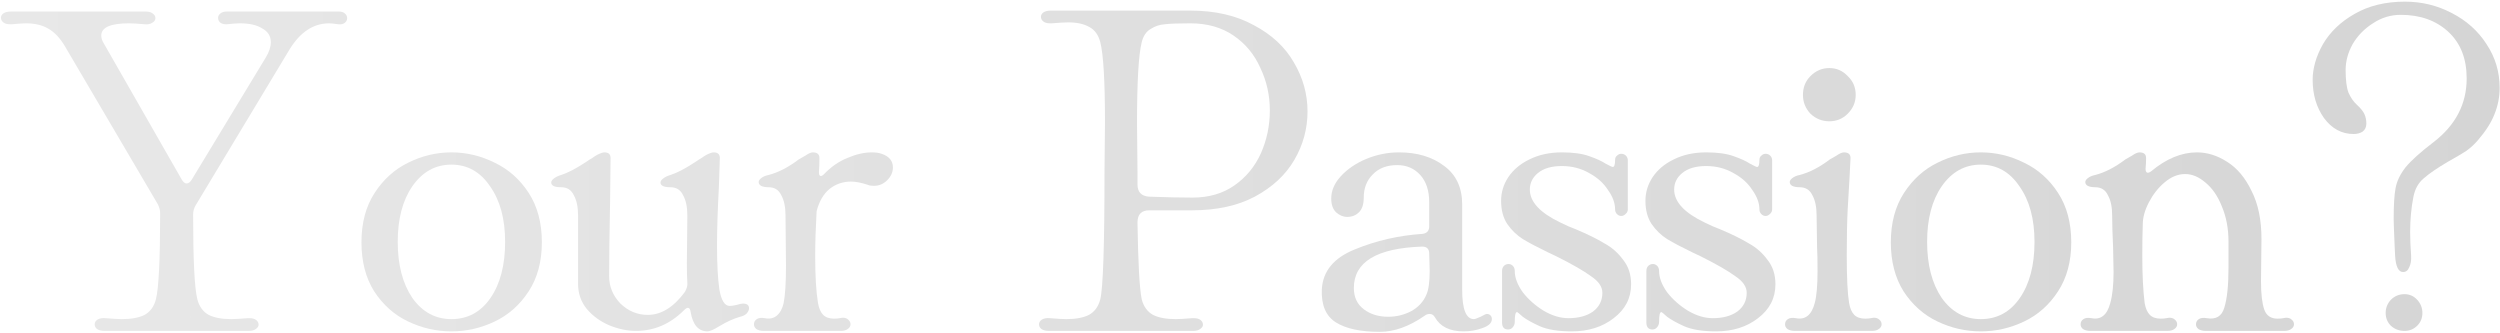
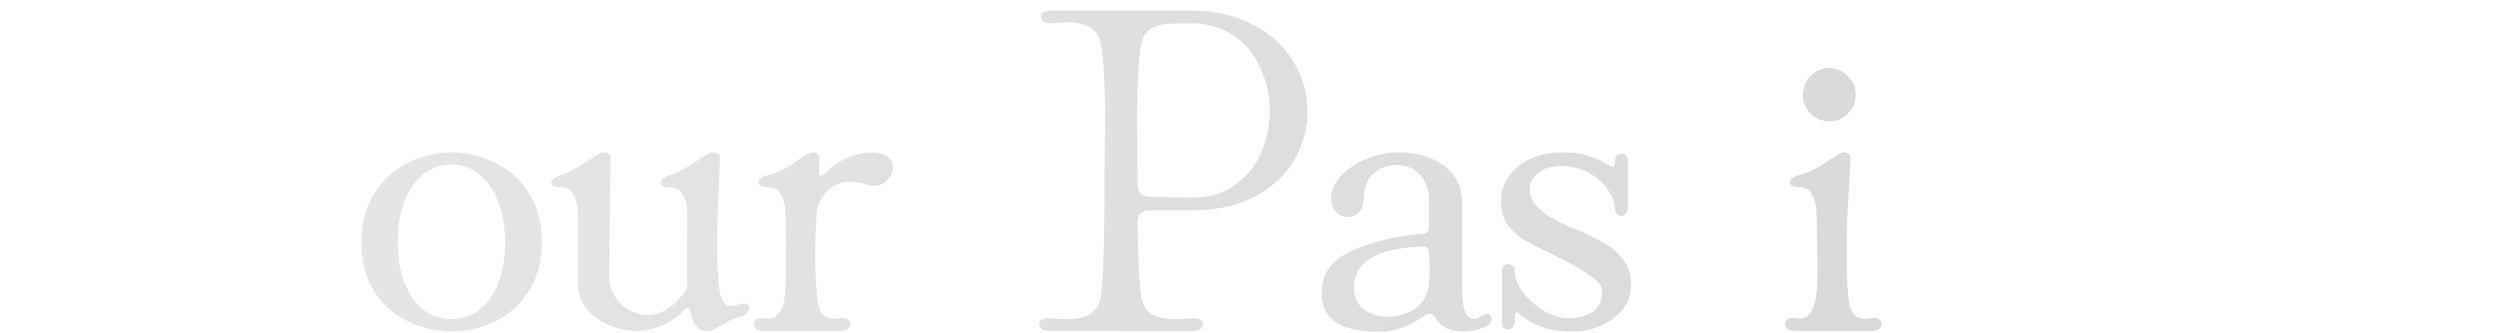
<svg xmlns="http://www.w3.org/2000/svg" width="1441" height="192" viewBox="0 0 1441 192" fill="none">
-   <path d="M1388.67 154.076C1387.95 155.886 1386.77 156.791 1385.14 156.791C1382.43 156.791 1380.89 153.624 1380.53 147.289L1380.25 141.316C1379.89 132.99 1379.71 128.012 1379.71 126.383C1379.71 118.238 1380.07 112.265 1380.8 108.464C1381.52 104.482 1383.42 100.5 1386.5 96.518C1389.76 92.536 1395.19 87.649 1402.79 81.857C1415.46 72.083 1421.79 59.866 1421.79 45.205C1421.79 33.802 1418.26 24.842 1411.2 18.326C1404.15 11.81 1395.01 8.552 1383.78 8.552C1377.99 8.552 1372.65 10.181 1367.76 13.439C1362.88 16.516 1358.99 20.498 1356.09 25.385C1353.38 30.272 1352.02 35.25 1352.02 40.318C1352.02 46.11 1352.56 50.454 1353.65 53.35C1354.91 56.246 1356.54 58.599 1358.53 60.409C1360.71 62.4 1362.15 64.21 1362.88 65.839C1363.6 67.468 1363.96 69.278 1363.96 71.269C1363.96 73.26 1363.24 74.798 1361.79 75.884C1360.34 76.789 1358.62 77.242 1356.63 77.242C1349.76 77.242 1344.05 74.165 1339.53 68.011C1335.18 61.857 1333.01 54.526 1333.01 46.019C1333.01 39.322 1335 32.444 1338.99 25.385C1343.15 18.326 1349.21 12.534 1357.18 8.009C1365.32 3.303 1375 0.95 1386.23 0.95C1395.82 0.95 1404.78 3.122 1413.11 7.466C1421.61 11.81 1428.31 17.783 1433.2 25.385C1438.26 32.987 1440.8 41.404 1440.8 50.635C1440.8 55.884 1439.8 60.952 1437.81 65.839C1436 70.545 1432.83 75.522 1428.31 80.771C1426.32 83.124 1424.06 85.206 1421.52 87.016C1418.99 88.645 1415.46 90.726 1410.93 93.26C1404.78 96.88 1400.16 100.048 1397.09 102.763C1394.01 105.297 1392.02 108.826 1391.11 113.351C1389.85 119.686 1389.21 126.474 1389.21 133.714C1389.21 137.696 1389.39 142.221 1389.76 147.289C1389.94 150.004 1389.58 152.266 1388.67 154.076ZM1393.29 187.742C1391.29 189.733 1388.85 190.729 1385.96 190.729C1382.88 190.729 1380.25 189.733 1378.08 187.742C1376.09 185.751 1375.1 183.308 1375.1 180.412C1375.1 177.516 1376.09 174.982 1378.08 172.81C1380.25 170.638 1382.88 169.552 1385.96 169.552C1388.85 169.552 1391.29 170.638 1393.29 172.81C1395.28 174.982 1396.27 177.516 1396.27 180.412C1396.27 183.308 1395.28 185.751 1393.29 187.742Z" fill="url(#paint0_linear_1412_72)" />
-   <path d="M1201.97 104.935C1201.97 104.211 1202.42 103.487 1203.33 102.763C1204.42 101.858 1205.86 101.224 1207.67 100.862C1213.28 99.414 1219.08 96.428 1225.05 91.903C1225.77 91.541 1227.04 90.817 1228.85 89.731C1230.66 88.464 1232.11 87.83 1233.19 87.83C1235.73 87.83 1237 88.916 1237 91.088C1237 93.26 1236.9 95.251 1236.72 97.061V97.604C1236.72 98.509 1237 99.143 1237.54 99.505C1238.26 99.686 1239.08 99.414 1239.98 98.69C1248.67 91.45 1257.45 87.83 1266.32 87.83C1272.29 87.83 1278.08 89.64 1283.69 93.26C1289.49 96.88 1294.19 102.491 1297.81 110.093C1301.61 117.514 1303.51 126.745 1303.51 137.786L1303.24 162.221C1303.24 169.461 1303.87 174.891 1305.14 178.511C1306.41 181.95 1308.94 183.67 1312.74 183.67C1314.19 183.67 1315.28 183.579 1316 183.398L1317.63 183.127C1319.08 183.127 1320.16 183.489 1320.89 184.213C1321.79 184.937 1322.25 185.842 1322.25 186.928C1322.25 188.014 1321.7 188.919 1320.62 189.643C1319.71 190.367 1318.35 190.729 1316.54 190.729H1271.48C1269.67 190.729 1268.22 190.367 1267.13 189.643C1266.23 188.919 1265.77 188.014 1265.77 186.928C1265.77 185.661 1266.32 184.665 1267.4 183.941C1268.49 183.217 1270.03 183.036 1272.02 183.398C1277.27 184.303 1280.62 182.312 1282.06 177.425C1283.69 172.357 1284.51 164.574 1284.51 154.076V139.415C1284.51 131.813 1283.24 125.026 1280.71 119.053C1278.35 113.08 1275.19 108.464 1271.2 105.206C1267.4 101.948 1263.51 100.319 1259.53 100.319C1255.37 100.319 1251.38 101.948 1247.58 105.206C1243.96 108.283 1240.98 112.084 1238.62 116.609C1236.27 121.134 1235.09 125.388 1235.09 129.37C1234.91 133.714 1234.82 139.777 1234.82 147.56C1234.82 158.42 1235.28 167.47 1236.18 174.71C1236.72 177.787 1237.72 180.05 1239.17 181.498C1240.62 182.946 1242.7 183.67 1245.41 183.67C1246.68 183.67 1247.76 183.579 1248.67 183.398L1250.3 183.127C1251.75 183.127 1252.83 183.489 1253.56 184.213C1254.46 184.937 1254.91 185.842 1254.91 186.928C1254.91 188.014 1254.37 188.919 1253.29 189.643C1252.38 190.367 1251.02 190.729 1249.21 190.729H1204.96C1203.15 190.729 1201.7 190.367 1200.61 189.643C1199.71 188.919 1199.26 188.014 1199.26 186.928C1199.26 185.661 1199.8 184.665 1200.89 183.941C1201.97 183.217 1203.51 183.036 1205.5 183.398C1210.93 184.484 1214.55 181.588 1216.36 174.71C1217.63 170.185 1218.26 164.212 1218.26 156.791L1217.99 142.673C1217.63 135.071 1217.45 128.917 1217.45 124.211C1217.45 119.324 1216.63 115.433 1215 112.537C1213.56 109.46 1211.11 107.921 1207.67 107.921C1205.86 107.921 1204.42 107.65 1203.33 107.107C1202.42 106.564 1201.97 105.84 1201.97 104.935Z" fill="url(#paint1_linear_1412_72)" />
-   <path d="M1141.74 191C1133.05 191 1124.72 189.1 1116.76 185.299C1108.8 181.498 1102.28 175.706 1097.21 167.923C1092.33 160.14 1089.88 150.728 1089.88 139.687C1089.88 128.465 1092.42 118.962 1097.48 111.179C1102.55 103.396 1108.98 97.604 1116.76 93.803C1124.72 89.821 1133.05 87.83 1141.74 87.83C1150.43 87.83 1158.75 89.821 1166.72 93.803C1174.68 97.604 1181.2 103.396 1186.26 111.179C1191.33 118.962 1193.87 128.465 1193.87 139.687C1193.87 150.728 1191.33 160.14 1186.26 167.923C1181.2 175.706 1174.68 181.498 1166.72 185.299C1158.75 189.1 1150.43 191 1141.74 191ZM1141.74 183.941C1151.15 183.941 1158.66 179.869 1164.27 171.724C1169.88 163.579 1172.69 152.809 1172.69 139.415C1172.69 126.202 1169.79 115.523 1164 107.378C1158.39 99.052 1150.97 94.889 1141.74 94.889C1132.51 94.889 1125 99.052 1119.2 107.378C1113.59 115.523 1110.79 126.202 1110.79 139.415C1110.79 152.628 1113.59 163.398 1119.2 171.724C1125 179.869 1132.51 183.941 1141.74 183.941Z" fill="url(#paint2_linear_1412_72)" />
  <path d="M1054.42 69.911C1050.26 69.911 1046.64 68.463 1043.56 65.567C1040.67 62.49 1039.22 58.87 1039.22 54.707C1039.22 50.363 1040.67 46.743 1043.56 43.847C1046.64 40.77 1050.26 39.231 1054.42 39.231C1058.58 39.231 1062.11 40.77 1065.01 43.847C1068.09 46.743 1069.63 50.363 1069.63 54.707C1069.63 58.87 1068.09 62.49 1065.01 65.567C1062.11 68.463 1058.58 69.911 1054.42 69.911ZM1034.6 190.728C1032.79 190.728 1031.34 190.366 1030.26 189.642C1029.35 188.918 1028.9 188.013 1028.9 186.927C1028.9 185.66 1029.44 184.665 1030.53 183.941C1031.62 183.217 1033.15 183.036 1035.15 183.398C1040.58 184.484 1044.2 181.588 1046.01 174.71C1047.09 170.728 1047.63 164.574 1047.63 156.248C1047.63 150.275 1047.54 145.659 1047.36 142.401L1047.09 124.211C1047.09 119.324 1046.28 115.432 1044.65 112.536C1043.2 109.459 1040.76 107.921 1037.32 107.921C1035.51 107.921 1034.06 107.649 1032.97 107.106C1032.07 106.563 1031.62 105.839 1031.62 104.934C1031.62 104.21 1032.07 103.486 1032.97 102.762C1034.06 101.857 1035.51 101.224 1037.32 100.862C1042.93 99.414 1048.72 96.427 1054.69 91.903C1055.42 91.54 1056.68 90.817 1058.49 89.731C1060.3 88.463 1061.75 87.83 1062.84 87.83C1065.37 87.83 1066.64 88.916 1066.64 91.088L1066.1 101.948L1065.01 120.681C1064.65 127.378 1064.47 136.247 1064.47 147.288C1064.47 160.139 1064.92 169.28 1065.83 174.71C1066.37 177.787 1067.36 180.049 1068.81 181.497C1070.26 182.945 1072.34 183.669 1075.06 183.669C1076.32 183.669 1077.41 183.579 1078.31 183.398L1079.94 183.126C1081.39 183.126 1082.48 183.488 1083.2 184.212C1084.11 184.936 1084.56 185.841 1084.56 186.927C1084.56 188.013 1084.02 188.918 1082.93 189.642C1082.02 190.366 1080.67 190.728 1078.86 190.728H1056.32H1034.6Z" fill="url(#paint3_linear_1412_72)" />
-   <path d="M989.152 191C981.369 191 975.215 190.005 970.69 188.014C966.346 186.023 963.088 184.213 960.916 182.584C958.925 180.774 957.839 179.869 957.658 179.869C957.115 179.869 956.753 180.412 956.572 181.498C956.391 182.403 956.3 183.76 956.3 185.57C956.3 186.656 955.938 187.652 955.214 188.557C954.49 189.462 953.585 189.914 952.499 189.914C950.146 189.914 948.97 188.557 948.97 185.842V169.552V156.248C948.97 154.981 949.332 153.986 950.056 153.262C950.78 152.538 951.685 152.176 952.771 152.176C953.676 152.176 954.49 152.538 955.214 153.262C955.938 153.986 956.3 154.981 956.3 156.248C956.3 160.049 957.839 164.122 960.916 168.466C964.174 172.629 968.156 176.158 972.862 179.054C977.749 181.95 982.545 183.398 987.251 183.398C993.043 183.398 997.749 182.131 1001.37 179.597C1004.99 176.882 1006.8 173.262 1006.8 168.737C1006.8 165.298 1004.63 162.131 1000.28 159.235C996.12 156.158 989.514 152.357 980.464 147.832L975.305 145.388C969.332 142.492 964.536 139.958 960.916 137.786C957.477 135.614 954.49 132.718 951.956 129.098C949.603 125.478 948.427 121.044 948.427 115.795C948.427 110.908 949.784 106.383 952.499 102.22C955.395 97.876 959.468 94.437 964.717 91.903C970.147 89.188 976.391 87.83 983.45 87.83C989.966 87.83 995.215 88.554 999.197 90.002C1003.36 91.45 1006.53 92.898 1008.7 94.346C1011.05 95.613 1012.41 96.247 1012.77 96.247C1013.68 96.247 1014.13 94.889 1014.13 92.174C1014.13 91.088 1014.49 90.274 1015.22 89.731C1015.94 89.007 1016.75 88.645 1017.66 88.645C1018.75 88.645 1019.65 89.007 1020.37 89.731C1021.1 90.455 1021.46 91.36 1021.46 92.446V107.378V120.682C1021.46 121.768 1021.01 122.673 1020.1 123.397C1019.38 124.121 1018.56 124.483 1017.66 124.483C1016.75 124.483 1015.94 124.121 1015.22 123.397C1014.49 122.673 1014.13 121.768 1014.13 120.682C1014.13 117.062 1012.77 113.351 1010.06 109.55C1007.52 105.568 1003.9 102.31 999.197 99.776C994.491 97.061 989.242 95.704 983.45 95.704C977.477 95.704 972.862 97.061 969.604 99.776C966.527 102.31 964.988 105.478 964.988 109.279C964.988 116.338 970.871 122.673 982.636 128.284C984.265 129.008 985.803 129.732 987.251 130.456C988.699 130.999 990.057 131.542 991.324 132.085C998.202 134.981 1003.72 137.696 1007.89 140.23C1012.23 142.583 1015.85 145.75 1018.75 149.732C1021.82 153.533 1023.36 158.239 1023.36 163.85C1023.36 171.814 1020.01 178.33 1013.32 183.398C1006.8 188.466 998.745 191 989.152 191Z" fill="url(#paint4_linear_1412_72)" />
  <path d="M905.962 191C898.179 191 892.025 190.005 887.5 188.014C883.156 186.023 879.898 184.213 877.726 182.584C875.735 180.774 874.649 179.869 874.468 179.869C873.925 179.869 873.563 180.412 873.382 181.498C873.201 182.403 873.111 183.76 873.111 185.57C873.111 186.656 872.749 187.652 872.025 188.557C871.301 189.462 870.396 189.914 869.31 189.914C866.957 189.914 865.78 188.557 865.78 185.842V169.552V156.248C865.78 154.981 866.142 153.986 866.866 153.262C867.59 152.538 868.495 152.176 869.581 152.176C870.486 152.176 871.301 152.538 872.025 153.262C872.749 153.986 873.111 154.981 873.111 156.248C873.111 160.049 874.649 164.122 877.726 168.466C880.984 172.629 884.966 176.158 889.672 179.054C894.559 181.95 899.356 183.398 904.062 183.398C909.854 183.398 914.56 182.131 918.18 179.597C921.8 176.882 923.61 173.262 923.61 168.737C923.61 165.298 921.438 162.131 917.094 159.235C912.931 156.158 906.324 152.357 897.274 147.832L892.116 145.388C886.143 142.492 881.346 139.958 877.726 137.786C874.287 135.614 871.301 132.718 868.767 129.098C866.414 125.478 865.237 121.044 865.237 115.795C865.237 110.908 866.595 106.383 869.31 102.22C872.206 97.876 876.278 94.437 881.527 91.903C886.957 89.188 893.202 87.83 900.261 87.83C906.777 87.83 912.026 88.554 916.008 90.002C920.171 91.45 923.338 92.898 925.51 94.346C927.863 95.613 929.221 96.247 929.583 96.247C930.488 96.247 930.94 94.889 930.94 92.174C930.94 91.088 931.302 90.274 932.026 89.731C932.75 89.007 933.565 88.645 934.47 88.645C935.556 88.645 936.461 89.007 937.185 89.731C937.909 90.455 938.271 91.36 938.271 92.446V107.378V120.682C938.271 121.768 937.818 122.673 936.913 123.397C936.189 124.121 935.375 124.483 934.47 124.483C933.565 124.483 932.75 124.121 932.026 123.397C931.302 122.673 930.94 121.768 930.94 120.682C930.94 117.062 929.583 113.351 926.868 109.55C924.334 105.568 920.714 102.31 916.008 99.776C911.302 97.061 906.053 95.704 900.261 95.704C894.288 95.704 889.672 97.061 886.414 99.776C883.337 102.31 881.799 105.478 881.799 109.279C881.799 116.338 887.681 122.673 899.446 128.284C901.075 129.008 902.614 129.732 904.062 130.456C905.51 130.999 906.867 131.542 908.134 132.085C915.012 134.981 920.533 137.696 924.696 140.23C929.04 142.583 932.66 145.75 935.556 149.732C938.633 153.533 940.171 158.239 940.171 163.85C940.171 171.814 936.823 178.33 930.126 183.398C923.61 188.466 915.555 191 905.962 191Z" fill="url(#paint5_linear_1412_72)" />
  <path d="M795.292 191.272C784.251 191.272 775.835 189.462 770.043 185.842C764.251 182.222 761.536 175.887 761.898 166.837C762.441 156.339 768.776 148.646 780.903 143.759C793.211 138.691 806.243 135.705 819.999 134.8C822.533 134.438 823.8 132.99 823.8 130.456V116.609C823.8 109.912 822.08 104.663 818.641 100.862C815.202 97.061 810.768 95.161 805.338 95.161C799.365 95.161 794.659 96.971 791.22 100.591C787.781 104.03 786.061 108.464 786.061 113.894C786.061 117.695 785.156 120.501 783.346 122.311C781.536 124.121 779.274 125.026 776.559 125.026C774.206 125.026 772.034 124.121 770.043 122.311C768.233 120.501 767.328 117.876 767.328 114.437C767.328 109.912 769.138 105.659 772.758 101.677C776.559 97.514 781.446 94.165 787.419 91.631C793.573 89.097 799.908 87.83 806.424 87.83C816.922 87.83 825.61 90.455 832.488 95.704C839.366 100.772 842.805 108.193 842.805 117.967V167.108C842.805 178.33 845.067 183.941 849.592 183.941C850.135 183.941 851.402 183.489 853.393 182.584C855.384 181.498 856.561 180.955 856.923 180.955C857.828 180.955 858.552 181.226 859.095 181.769C859.638 182.312 859.909 183.036 859.909 183.941C859.909 186.113 858.099 187.833 854.479 189.1C851.04 190.367 847.42 191 843.619 191C835.655 191 830.135 188.285 827.058 182.855C826.334 181.588 825.338 180.955 824.071 180.955C822.985 180.955 821.99 181.317 821.085 182.041C812.216 188.195 803.618 191.272 795.292 191.272ZM822.171 169.823C823.438 167.108 824.071 162.493 824.071 155.977L823.8 146.203C823.8 143.488 822.442 142.13 819.727 142.13C793.482 143.035 780.36 150.999 780.36 166.022C780.36 171.271 782.26 175.344 786.061 178.24C789.862 181.136 794.568 182.584 800.179 182.584C804.885 182.584 809.32 181.498 813.483 179.326C817.646 176.973 820.542 173.805 822.171 169.823Z" fill="url(#paint6_linear_1412_72)" />
  <path d="M604.604 190.729C602.794 190.729 601.346 190.367 600.26 189.643C599.355 188.919 598.902 188.014 598.902 186.928C598.902 185.842 599.445 184.937 600.531 184.213C601.798 183.489 603.337 183.217 605.147 183.398C609.491 183.76 612.658 183.941 614.649 183.941C620.079 183.941 624.423 183.127 627.681 181.498C630.939 179.688 633.111 176.701 634.197 172.538C635.826 166.022 636.641 141.316 636.641 98.419L636.912 70.454C636.912 46.743 636.007 31.358 634.197 24.299C633.111 20.136 631.03 17.24 627.953 15.611C624.876 13.801 620.803 12.896 615.735 12.896C613.744 12.896 610.577 13.077 606.233 13.439H605.147C603.518 13.439 602.251 13.077 601.346 12.353C600.441 11.629 599.988 10.724 599.988 9.638C599.988 8.733 600.441 7.919 601.346 7.195C602.432 6.471 603.88 6.109 605.69 6.109L686.054 6.109C700.353 6.109 712.57 8.914 722.706 14.525C733.023 19.955 740.716 27.105 745.784 35.974C751.033 44.843 753.657 54.255 753.657 64.21C753.657 74.165 751.123 83.486 746.055 92.174C740.987 100.862 733.385 107.921 723.249 113.351C713.294 118.6 701.258 121.225 687.14 121.225H662.433C657.908 121.225 655.646 123.578 655.646 128.284C656.008 151.633 656.822 166.384 658.089 172.538C659.175 176.701 661.347 179.688 664.605 181.498C667.863 183.127 672.207 183.941 677.637 183.941C679.628 183.941 682.796 183.76 687.14 183.398L688.226 183.398C689.855 183.398 691.122 183.76 692.027 184.484C692.932 185.208 693.384 186.113 693.384 187.199C693.384 188.104 692.841 188.919 691.755 189.643C690.85 190.367 689.493 190.729 687.683 190.729L604.604 190.729ZM655.646 106.292C655.646 110.636 657.818 112.989 662.162 113.351C671.936 113.713 680.352 113.894 687.411 113.894C696.823 113.894 704.878 111.541 711.575 106.835C718.272 102.129 723.34 95.975 726.779 88.373C730.218 80.59 731.937 72.355 731.937 63.667C731.937 54.979 730.127 46.834 726.507 39.232C723.068 31.449 717.91 25.204 711.032 20.498C704.154 15.792 695.828 13.439 686.054 13.439C679.357 13.439 674.47 13.62 671.393 13.982C668.497 14.163 665.782 15.068 663.248 16.697C660.714 18.145 658.994 20.679 658.089 24.299C656.279 31.539 655.374 47.105 655.374 70.997L655.646 98.419V106.292Z" fill="url(#paint7_linear_1412_72)" />
  <path d="M437.296 104.935C437.296 104.211 437.749 103.487 438.654 102.763C439.74 101.858 441.188 101.224 442.998 100.862C448.609 99.414 454.401 96.428 460.374 91.903C461.098 91.541 462.365 90.817 464.175 89.731C465.985 88.464 467.433 87.83 468.519 87.83C471.053 87.83 472.32 88.916 472.32 91.088C472.32 93.984 472.229 96.609 472.048 98.962V99.505C472.048 100.591 472.32 101.224 472.863 101.405C473.406 101.586 474.13 101.224 475.035 100.319C479.017 96.156 483.451 93.079 488.338 91.088C493.406 88.916 498.112 87.83 502.456 87.83C504.809 87.83 506.71 88.102 508.158 88.645C512.502 90.093 514.674 92.717 514.674 96.518C514.674 99.233 513.588 101.677 511.416 103.849C509.244 106.021 506.71 107.107 503.814 107.107C502.185 107.107 501.008 106.926 500.284 106.564C496.483 105.297 493.225 104.663 490.51 104.663C485.804 104.663 481.641 106.111 478.021 109.007C474.582 111.903 472.139 116.157 470.691 121.768C470.148 131.542 469.876 140.139 469.876 147.56C469.876 159.144 470.419 168.194 471.505 174.71C472.048 177.787 473.044 180.05 474.492 181.498C475.94 182.946 478.021 183.67 480.736 183.67C482.003 183.67 483.089 183.579 483.994 183.398L485.623 183.127C487.071 183.127 488.157 183.489 488.881 184.213C489.786 184.937 490.239 185.842 490.239 186.928C490.239 188.014 489.696 188.919 488.61 189.643C487.705 190.367 486.347 190.729 484.537 190.729H440.283C438.473 190.729 437.025 190.367 435.939 189.643C435.034 188.919 434.581 188.014 434.581 186.928C434.581 185.661 435.124 184.665 436.21 183.941C437.296 183.217 438.835 183.036 440.826 183.398C443.541 183.941 445.803 183.489 447.613 182.041C449.604 180.412 450.962 177.968 451.686 174.71C452.591 170.185 453.043 163.036 453.043 153.262L452.772 124.211C452.772 119.324 451.957 115.433 450.328 112.537C448.88 109.46 446.437 107.921 442.998 107.921C441.188 107.921 439.74 107.65 438.654 107.107C437.749 106.564 437.296 105.84 437.296 104.935Z" fill="url(#paint8_linear_1412_72)" />
  <path d="M317.719 105.206C317.719 104.482 318.172 103.758 319.077 103.034C320.163 102.129 321.611 101.405 323.421 100.862C327.403 99.595 332.38 96.971 338.353 92.989C339.077 92.446 340.073 91.812 341.34 91.088C342.607 90.183 343.602 89.55 344.326 89.188C346.136 88.283 347.494 87.83 348.399 87.83C350.752 87.83 351.928 88.916 351.928 91.088L351.657 116.066C351.295 134.89 351.114 149.28 351.114 159.235C351.114 165.208 353.286 170.457 357.63 174.982C362.155 179.326 367.404 181.498 373.377 181.498C381.16 181.498 388.31 177.063 394.826 168.194C395.912 166.203 396.364 164.484 396.183 163.036C396.002 160.14 395.911 156.429 395.911 151.904L396.183 124.211C396.183 119.324 395.369 115.433 393.74 112.537C392.291 109.46 389.848 107.921 386.409 107.921C382.608 107.921 380.707 107.016 380.707 105.206C380.707 104.482 381.16 103.758 382.065 103.034C383.151 102.129 384.599 101.405 386.409 100.862C390.391 99.595 395.368 96.971 401.341 92.989C402.065 92.446 403.061 91.812 404.328 91.088C405.595 90.183 406.59 89.55 407.314 89.188C409.124 88.283 410.482 87.83 411.387 87.83C413.74 87.83 414.917 88.916 414.917 91.088L414.374 107.65C413.65 121.044 413.288 132.356 413.288 141.587C413.288 152.085 413.74 160.502 414.645 166.837C415.731 173.172 417.722 176.339 420.618 176.339C421.523 176.339 422.79 176.158 424.419 175.796C426.229 175.253 427.496 174.982 428.22 174.982C430.573 174.982 431.749 175.887 431.749 177.697C431.749 178.602 431.297 179.597 430.392 180.683C429.487 181.588 428.22 182.222 426.591 182.584C422.79 183.67 418.808 185.48 414.645 188.014C411.387 190.005 409.124 191 407.857 191C402.608 191 399.35 187.29 398.083 179.869C397.902 178.24 397.359 177.425 396.454 177.425C395.911 177.425 395.188 177.878 394.283 178.783C386.318 186.747 377.087 190.729 366.589 190.729C361.521 190.729 356.363 189.643 351.114 187.471C346.046 185.299 341.792 182.222 338.353 178.24C334.914 174.077 333.195 169.19 333.195 163.579V124.211C333.195 119.324 332.38 115.433 330.751 112.537C329.303 109.46 326.86 107.921 323.421 107.921C319.62 107.921 317.719 107.016 317.719 105.206Z" fill="url(#paint9_linear_1412_72)" />
  <path d="M260.202 191C251.514 191 243.188 189.1 235.224 185.299C227.26 181.498 220.744 175.706 215.676 167.923C210.789 160.14 208.345 150.728 208.345 139.687C208.345 128.465 210.879 118.962 215.947 111.179C221.015 103.396 227.441 97.604 235.224 93.803C243.188 89.821 251.514 87.83 260.202 87.83C268.89 87.83 277.216 89.821 285.18 93.803C293.144 97.604 299.66 103.396 304.728 111.179C309.796 118.962 312.33 128.465 312.33 139.687C312.33 150.728 309.796 160.14 304.728 167.923C299.66 175.706 293.144 181.498 285.18 185.299C277.216 189.1 268.89 191 260.202 191ZM260.202 183.941C269.614 183.941 277.125 179.869 282.736 171.724C288.347 163.579 291.153 152.809 291.153 139.415C291.153 126.202 288.257 115.523 282.465 107.378C276.854 99.052 269.433 94.889 260.202 94.889C250.971 94.889 243.459 99.052 237.667 107.378C232.056 115.523 229.251 126.202 229.251 139.415C229.251 152.628 232.056 163.398 237.667 171.724C243.459 179.869 250.971 183.941 260.202 183.941Z" fill="url(#paint10_linear_1412_72)" />
-   <path d="M83.892 6.652C85.702 6.652 87.06 7.014 87.965 7.738C89.051 8.462 89.594 9.367 89.594 10.453C89.594 11.539 88.96 12.444 87.693 13.168C86.607 13.892 85.159 14.163 83.349 13.982C79.367 13.62 76.381 13.439 74.39 13.439C63.711 13.439 58.371 15.792 58.371 20.498C58.371 21.946 58.824 23.394 59.729 24.842L104.798 103.577C105.703 105.025 106.608 105.749 107.513 105.749C108.599 105.749 109.594 105.025 110.499 103.577L153.125 33.259C155.116 30.001 156.111 27.014 156.111 24.299C156.111 20.86 154.482 18.236 151.224 16.426C148.147 14.435 143.803 13.439 138.192 13.439C136.563 13.439 134.12 13.62 130.862 13.982H130.047C128.78 13.982 127.694 13.62 126.789 12.896C126.065 12.172 125.703 11.267 125.703 10.181C125.703 9.276 126.156 8.462 127.061 7.738C127.966 7.014 129.142 6.652 130.59 6.652L195.207 6.652C196.836 6.652 198.013 7.014 198.737 7.738C199.642 8.462 200.094 9.367 200.094 10.453C200.094 11.539 199.642 12.444 198.737 13.168C197.832 13.892 196.565 14.163 194.936 13.982C192.402 13.62 190.682 13.439 189.777 13.439C180.727 13.439 173.125 18.417 166.971 28.372L112.671 118.51C111.766 120.139 111.314 121.858 111.314 123.668C111.314 149.913 112.128 166.203 113.757 172.538C114.843 176.701 117.015 179.688 120.273 181.498C123.531 183.127 127.875 183.941 133.305 183.941C135.296 183.941 138.464 183.76 142.808 183.398H143.894C145.523 183.398 146.79 183.76 147.695 184.484C148.6 185.208 149.052 186.113 149.052 187.199C149.052 188.104 148.509 188.919 147.423 189.643C146.518 190.367 145.161 190.729 143.351 190.729L60.272 190.729C58.462 190.729 57.014 190.367 55.928 189.643C55.023 188.919 54.57 188.014 54.57 186.928C54.57 185.842 55.113 184.937 56.199 184.213C57.466 183.489 59.005 183.217 60.815 183.398C65.159 183.76 68.326 183.941 70.317 183.941C75.747 183.941 80.091 183.127 83.349 181.498C86.607 179.688 88.779 176.701 89.865 172.538C91.494 166.203 92.309 149.642 92.309 122.854C92.309 121.225 91.856 119.505 90.951 117.695L37.466 26.743C34.57 21.856 31.312 18.417 27.692 16.426C24.253 14.435 19.999 13.439 14.931 13.439C13.483 13.439 10.768 13.62 6.786 13.982H5.7C4.071 13.982 2.804 13.62 1.899 12.896C0.994 12.172 0.542 11.267 0.542 10.181C0.542 9.276 0.994 8.462 1.899 7.738C2.985 7.014 4.433 6.652 6.243 6.652L83.892 6.652Z" fill="url(#paint11_linear_1412_72)" />
  <defs>
    <linearGradient id="paint0_linear_1412_72" x1="-5" y1="72.5" x2="1449" y2="72.5" gradientUnits="userSpaceOnUse">
      <stop stop-color="#E8E8E8" />
      <stop offset="1" stop-color="#D5D5D5" />
    </linearGradient>
    <linearGradient id="paint1_linear_1412_72" x1="-5" y1="72.5" x2="1449" y2="72.5" gradientUnits="userSpaceOnUse">
      <stop stop-color="#E8E8E8" />
      <stop offset="1" stop-color="#D5D5D5" />
    </linearGradient>
    <linearGradient id="paint2_linear_1412_72" x1="-5" y1="72.5" x2="1449" y2="72.5" gradientUnits="userSpaceOnUse">
      <stop stop-color="#E8E8E8" />
      <stop offset="1" stop-color="#D5D5D5" />
    </linearGradient>
    <linearGradient id="paint3_linear_1412_72" x1="-5" y1="72.5" x2="1449" y2="72.5" gradientUnits="userSpaceOnUse">
      <stop stop-color="#E8E8E8" />
      <stop offset="1" stop-color="#D5D5D5" />
    </linearGradient>
    <linearGradient id="paint4_linear_1412_72" x1="-5" y1="72.5" x2="1449" y2="72.5" gradientUnits="userSpaceOnUse">
      <stop stop-color="#E8E8E8" />
      <stop offset="1" stop-color="#D5D5D5" />
    </linearGradient>
    <linearGradient id="paint5_linear_1412_72" x1="-5" y1="72.5" x2="1449" y2="72.5" gradientUnits="userSpaceOnUse">
      <stop stop-color="#E8E8E8" />
      <stop offset="1" stop-color="#D5D5D5" />
    </linearGradient>
    <linearGradient id="paint6_linear_1412_72" x1="-5" y1="72.5" x2="1449" y2="72.5" gradientUnits="userSpaceOnUse">
      <stop stop-color="#E8E8E8" />
      <stop offset="1" stop-color="#D5D5D5" />
    </linearGradient>
    <linearGradient id="paint7_linear_1412_72" x1="-5" y1="72.5" x2="1449" y2="72.5" gradientUnits="userSpaceOnUse">
      <stop stop-color="#E8E8E8" />
      <stop offset="1" stop-color="#D5D5D5" />
    </linearGradient>
    <linearGradient id="paint8_linear_1412_72" x1="-5" y1="72.5" x2="1449" y2="72.5" gradientUnits="userSpaceOnUse">
      <stop stop-color="#E8E8E8" />
      <stop offset="1" stop-color="#D5D5D5" />
    </linearGradient>
    <linearGradient id="paint9_linear_1412_72" x1="-5" y1="72.5" x2="1449" y2="72.5" gradientUnits="userSpaceOnUse">
      <stop stop-color="#E8E8E8" />
      <stop offset="1" stop-color="#D5D5D5" />
    </linearGradient>
    <linearGradient id="paint10_linear_1412_72" x1="-5" y1="72.5" x2="1449" y2="72.5" gradientUnits="userSpaceOnUse">
      <stop stop-color="#E8E8E8" />
      <stop offset="1" stop-color="#D5D5D5" />
    </linearGradient>
    <linearGradient id="paint11_linear_1412_72" x1="-5" y1="72.5" x2="1449" y2="72.5" gradientUnits="userSpaceOnUse">
      <stop stop-color="#E8E8E8" />
      <stop offset="1" stop-color="#D5D5D5" />
    </linearGradient>
  </defs>
</svg>